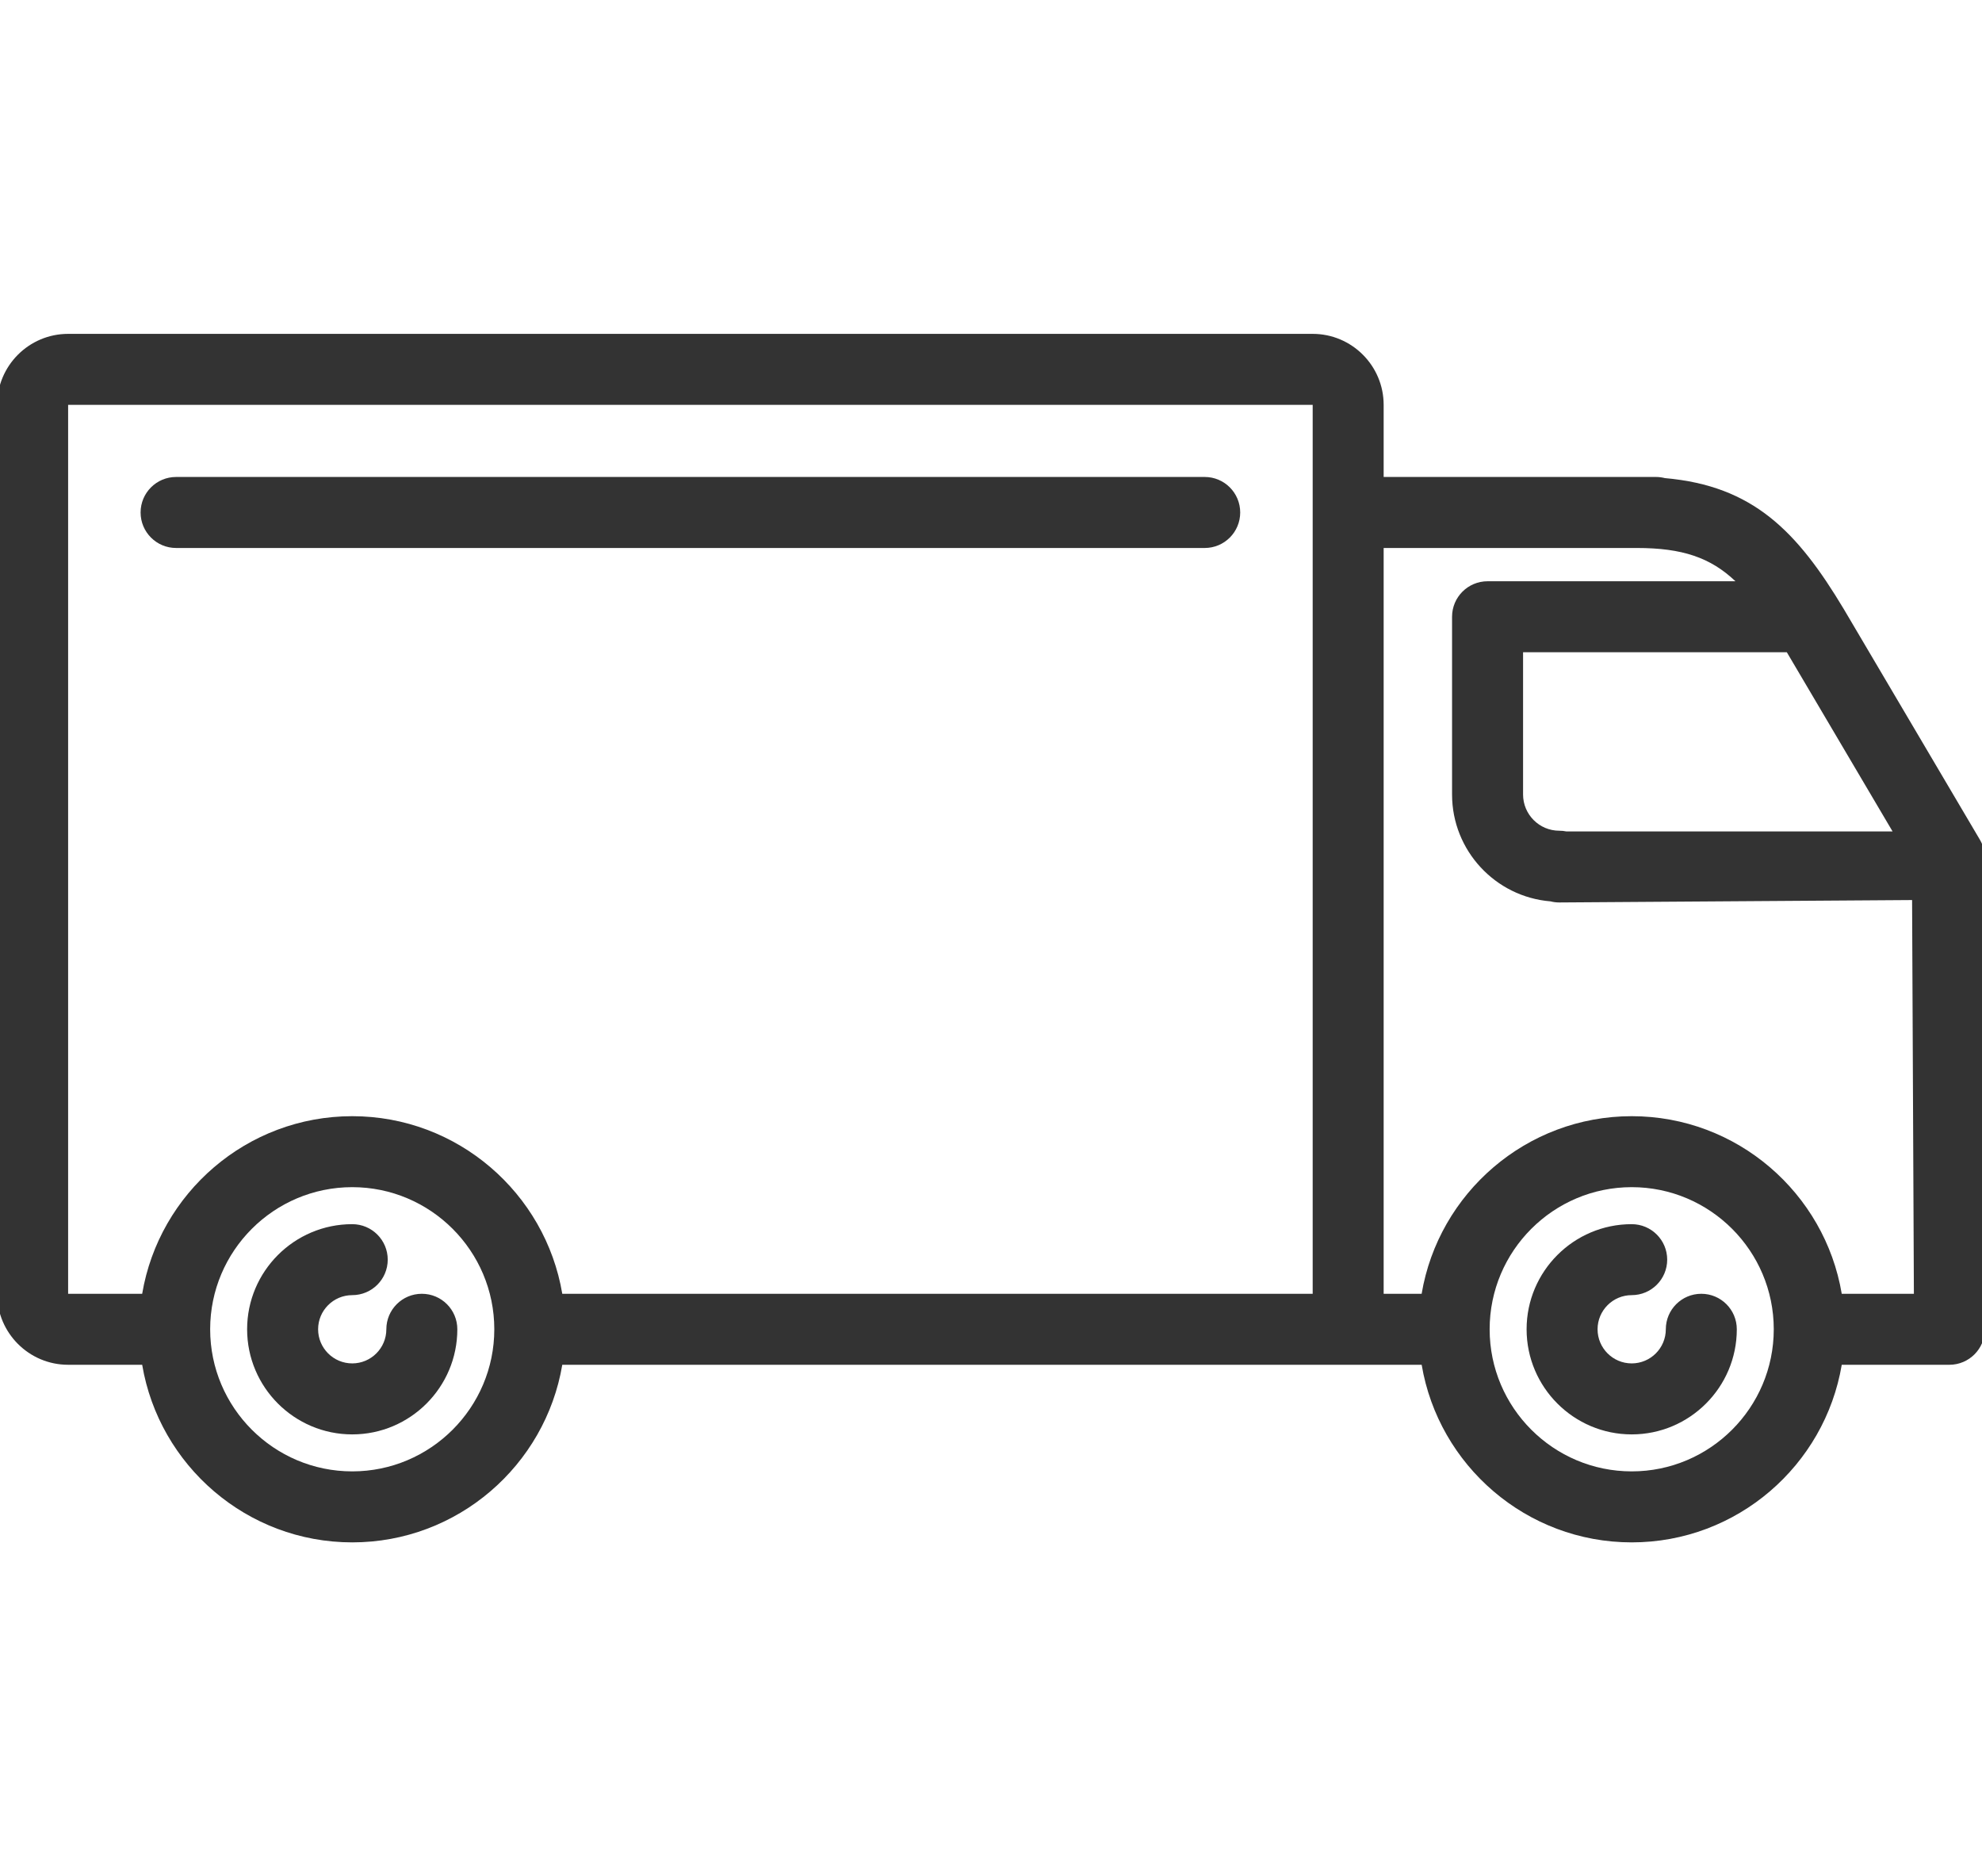
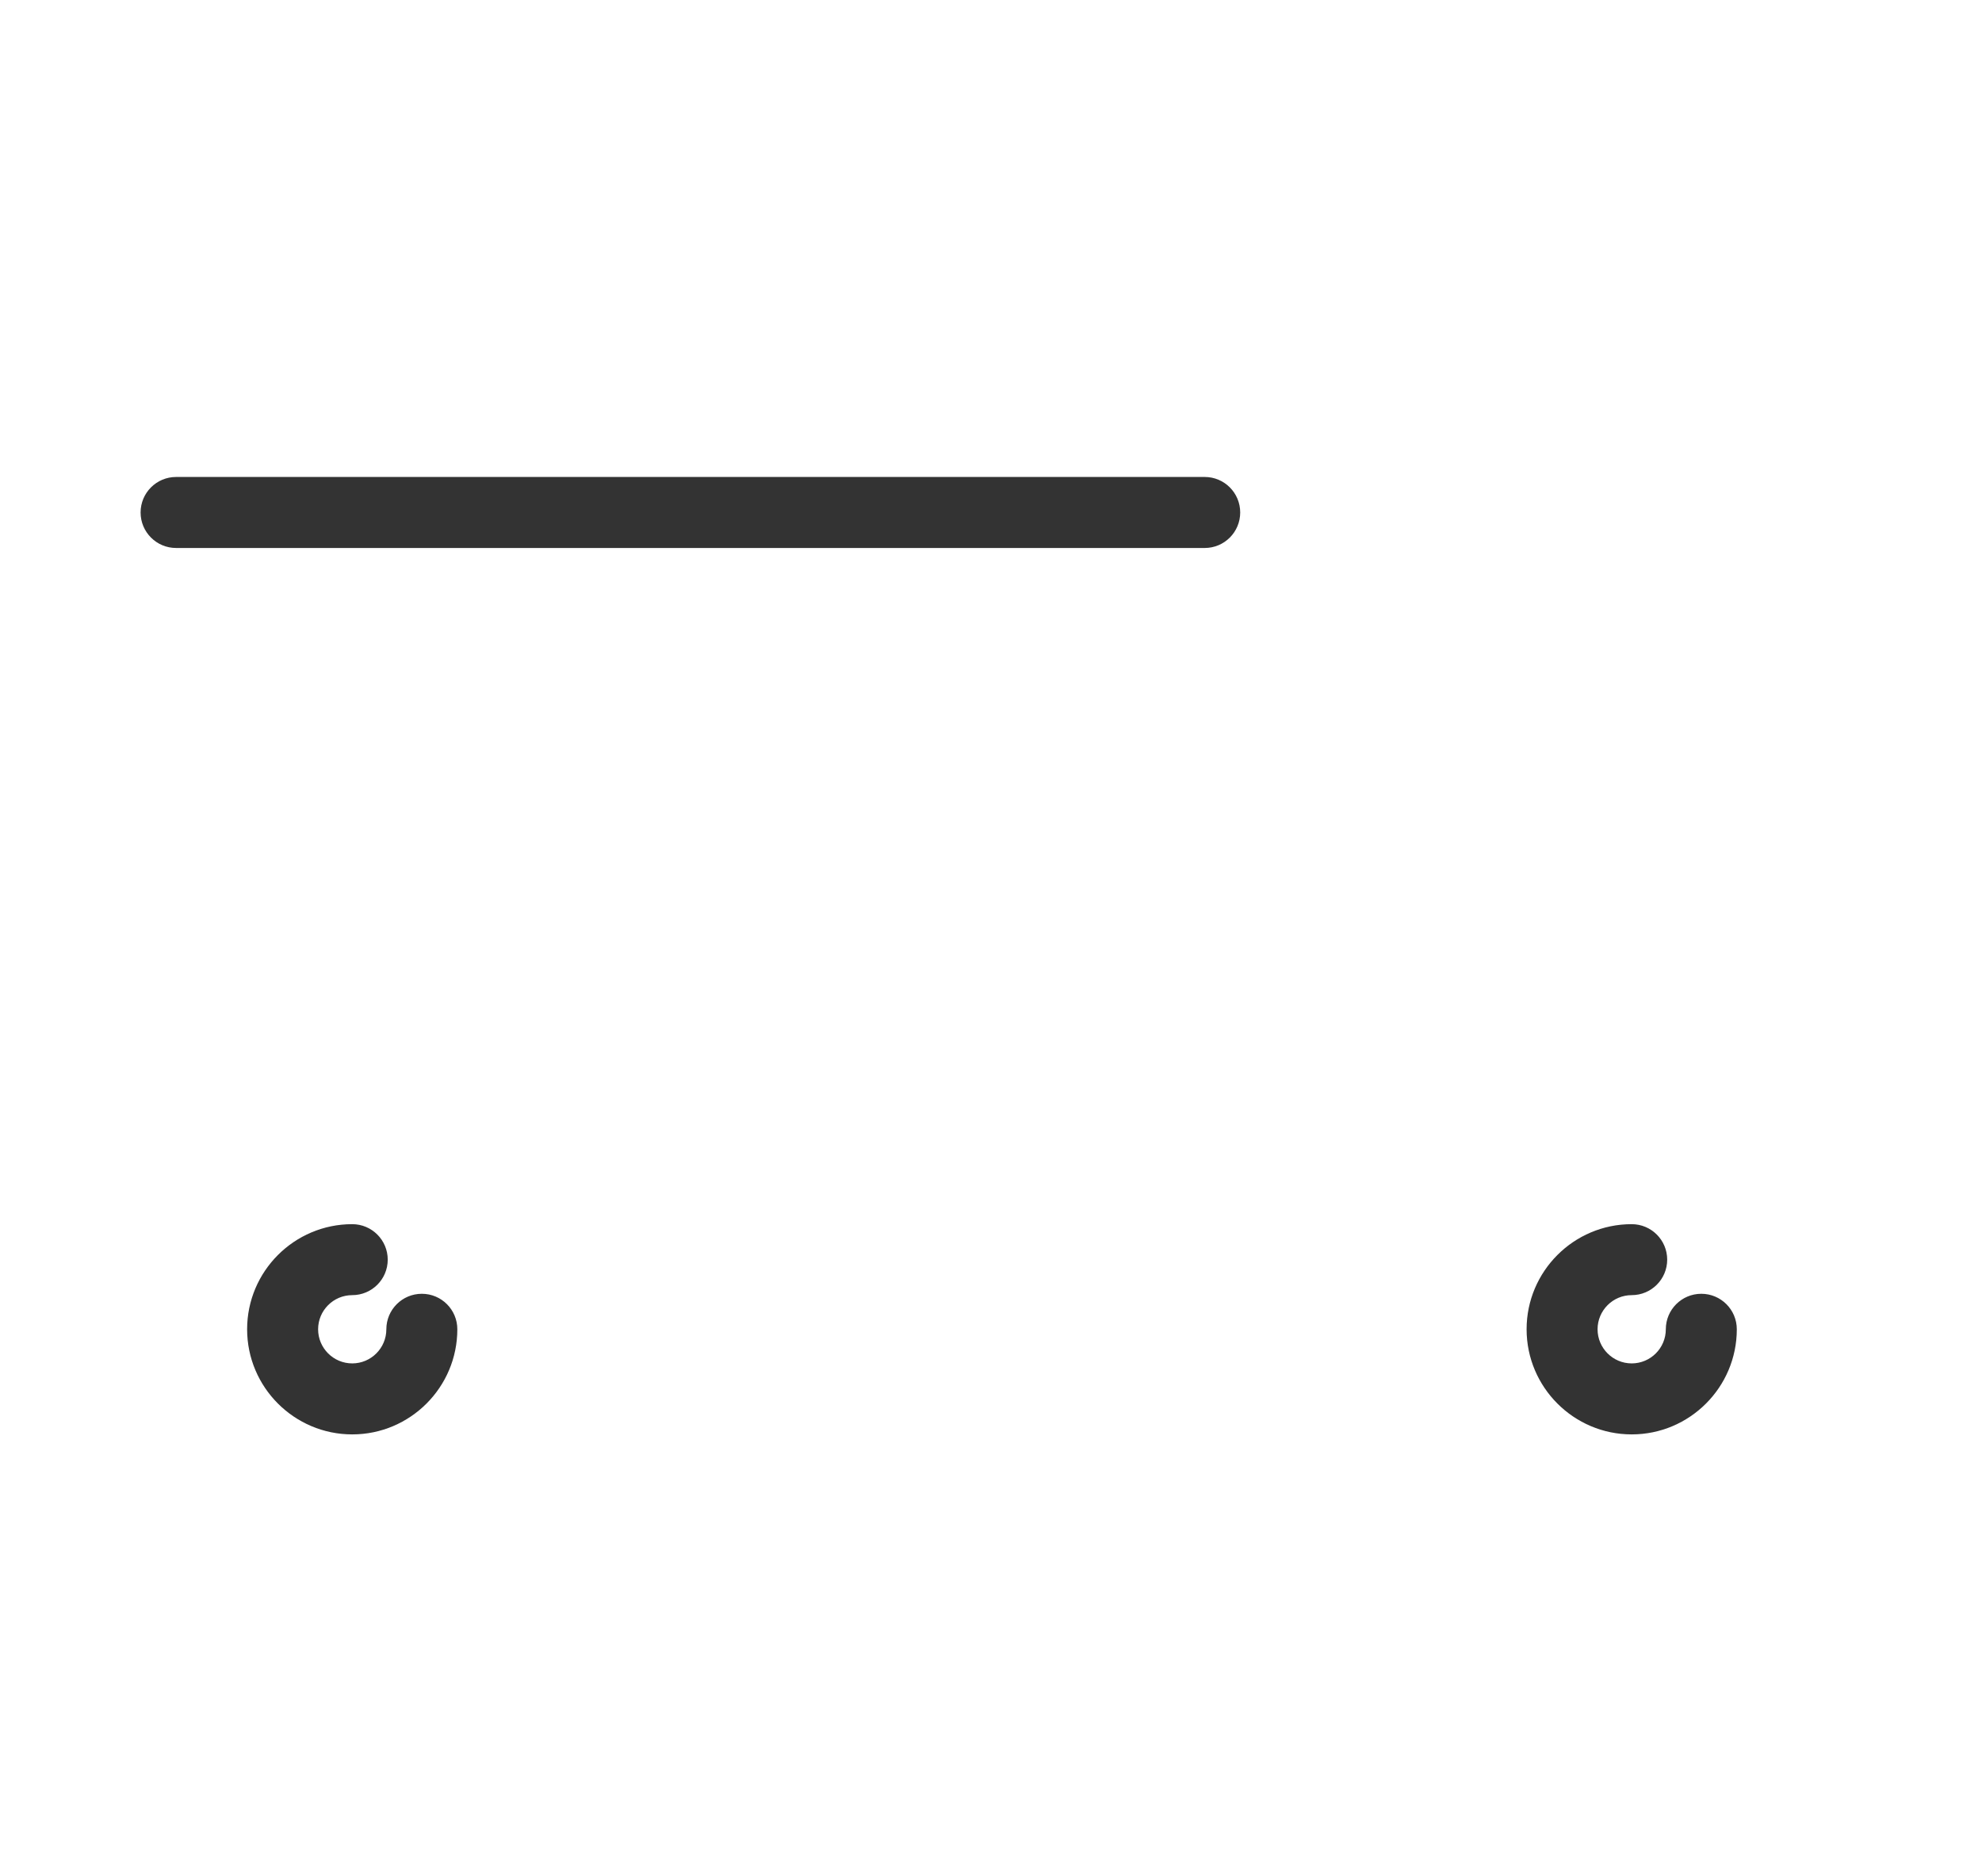
<svg xmlns="http://www.w3.org/2000/svg" version="1.1" id="Capa_1" x="0px" y="0px" width="595.279px" height="563.445px" viewBox="0 0 595.279 563.445" enable-background="new 0 0 595.279 563.445" xml:space="preserve">
  <g>
    <path fill="#333333" d="M126.696,388.529c-5.888,0-10.66,4.77-10.66,10.657c0,5.655-4.594,10.25-10.244,10.25   c-5.652,0-10.249-4.595-10.249-10.25c0-5.649,4.597-10.249,10.249-10.249c5.889,0,10.661-4.769,10.661-10.657   s-4.772-10.657-10.661-10.657c-17.408,0-31.57,14.155-31.57,31.563c0,17.409,14.162,31.57,31.57,31.57   c17.406,0,31.564-14.161,31.564-31.57C137.356,393.299,132.584,388.529,126.696,388.529z" />
    <path fill="#333333" d="M510.974,388.529c-5.888,0-10.657,4.77-10.657,10.657c0,5.655-4.594,10.25-10.249,10.25   c-5.649,0-10.249-4.595-10.249-10.25c0-5.649,4.6-10.249,10.249-10.249c5.888,0,10.663-4.769,10.663-10.657   s-4.775-10.657-10.663-10.657c-17.403,0-31.564,14.155-31.564,31.563c0,17.409,14.161,31.57,31.564,31.57   c17.408,0,31.569-14.161,31.569-31.57C521.637,393.299,516.862,388.529,510.974,388.529z" />
-     <path fill="#333333" d="M594.659,252.193l-40.869-69.25c-14.016-23.39-27.25-37.05-53.719-39.358   c-0.868-0.222-1.784-0.35-2.723-0.35H415.57v-21.653c0-11.754-9.562-21.32-21.314-21.32H20.46c-11.756,0-21.321,9.566-21.321,21.32   v266.947c0,11.754,9.564,21.32,21.321,21.32h22.242c5.095,30.229,31.438,53.334,63.093,53.334   c31.649,0,57.986-23.104,63.082-53.334h258.109c5.09,30.229,31.437,53.334,63.094,53.334c31.646,0,57.985-23.104,63.075-53.334   h32.328c5.883,0,10.657-4.774,10.657-10.663V257.609C596.14,255.709,595.627,253.831,594.659,252.193z M568.424,249.692H470.49   c-0.7-0.146-1.429-0.222-2.175-0.222c-5.999,0-10.873-4.88-10.873-10.879v-42.717h79.219L568.424,249.692z M20.46,121.582h373.795   v266.947H168.876c-5.089-30.229-31.43-53.333-63.082-53.333c-31.657,0-58,23.104-63.093,53.333H20.46V121.582z M105.795,441.863   c-23.53,0-42.676-19.146-42.676-42.677s19.146-42.676,42.676-42.676c23.524,0,42.665,19.146,42.665,42.676   S129.319,441.863,105.795,441.863z M490.079,441.863c-23.536,0-42.677-19.146-42.677-42.677s19.141-42.676,42.677-42.676   c23.519,0,42.658,19.146,42.658,42.676S513.598,441.863,490.079,441.863z M553.154,388.529   c-5.09-30.229-31.43-53.333-63.075-53.333c-31.657,0-58.01,23.104-63.099,53.333h-11.41V164.562h76.06   c13.607,0,22.102,2.868,29.599,9.992h-74.449c-5.889,0-10.664,4.77-10.664,10.658v53.38c0,16.866,13.036,30.747,29.559,32.089   c0.846,0.221,1.731,0.332,2.642,0.332l105.964-0.725l0.54,118.241H553.154L553.154,388.529z" />
    <path fill="#333333" d="M52.887,164.562h308.942c5.888,0,10.657-4.775,10.657-10.663c0-5.889-4.77-10.663-10.657-10.663H52.887   c-5.888,0-10.661,4.774-10.661,10.663C42.227,159.786,46.999,164.562,52.887,164.562z" />
  </g>
</svg>